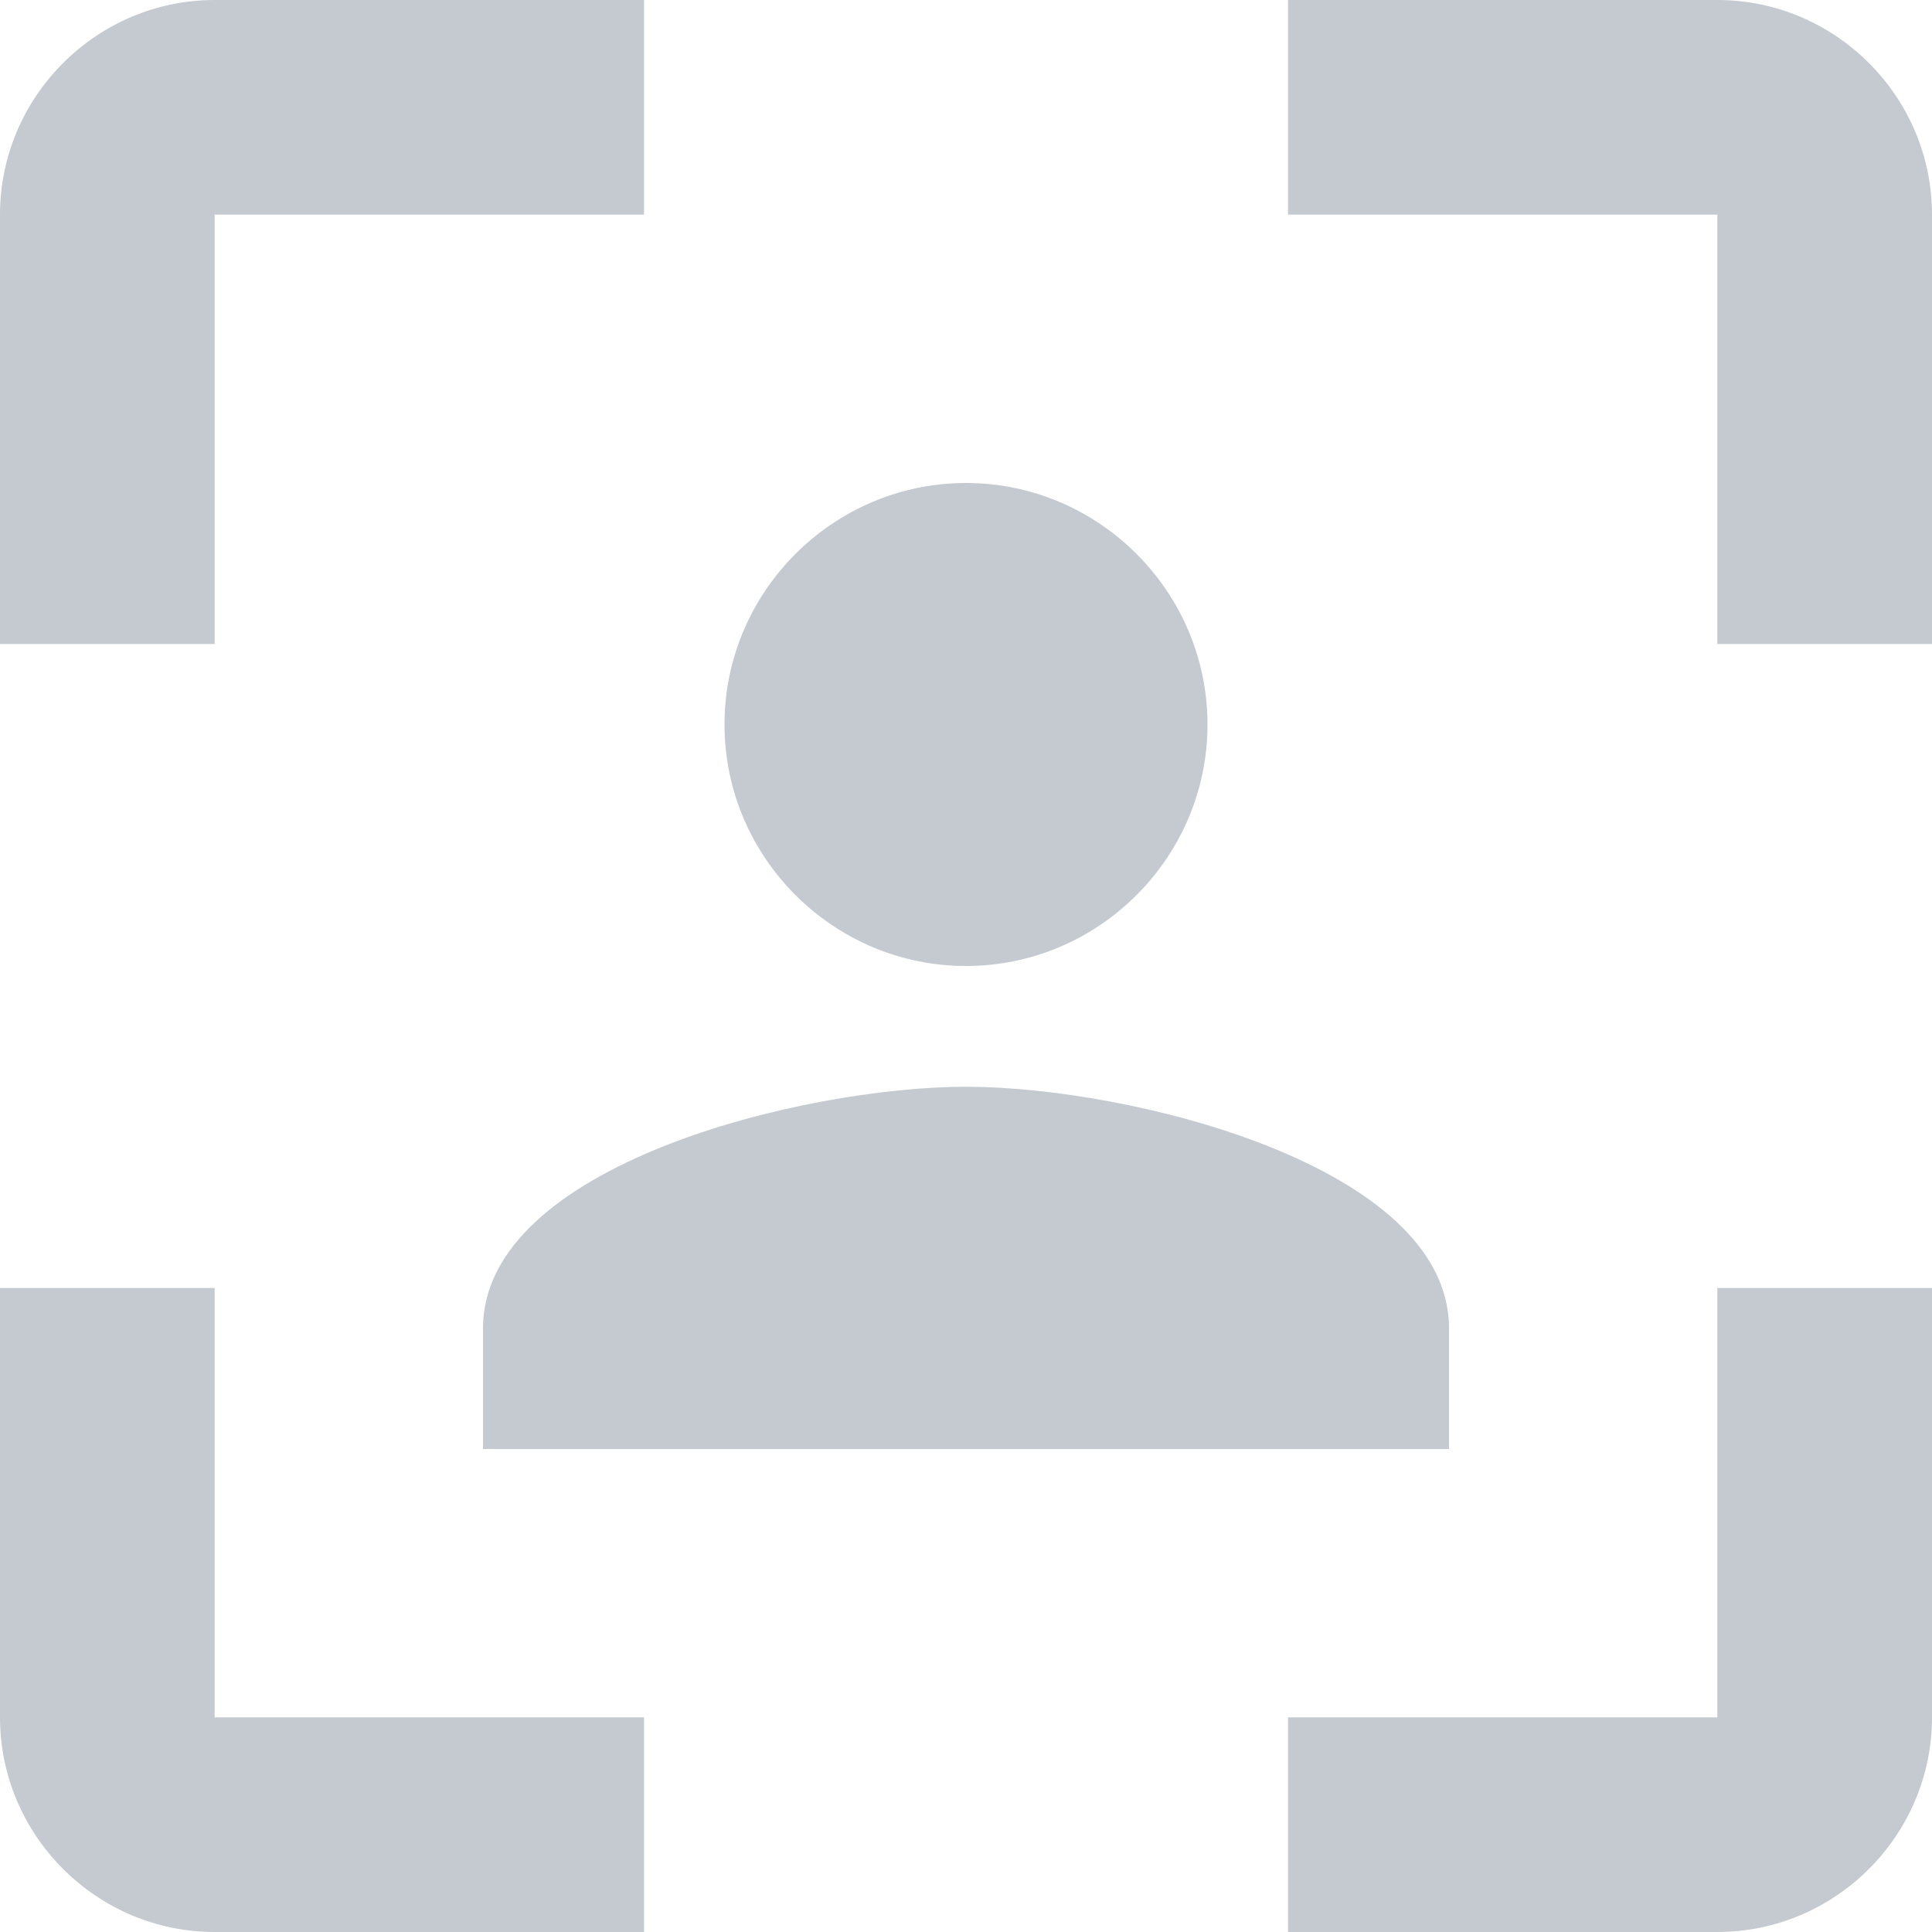
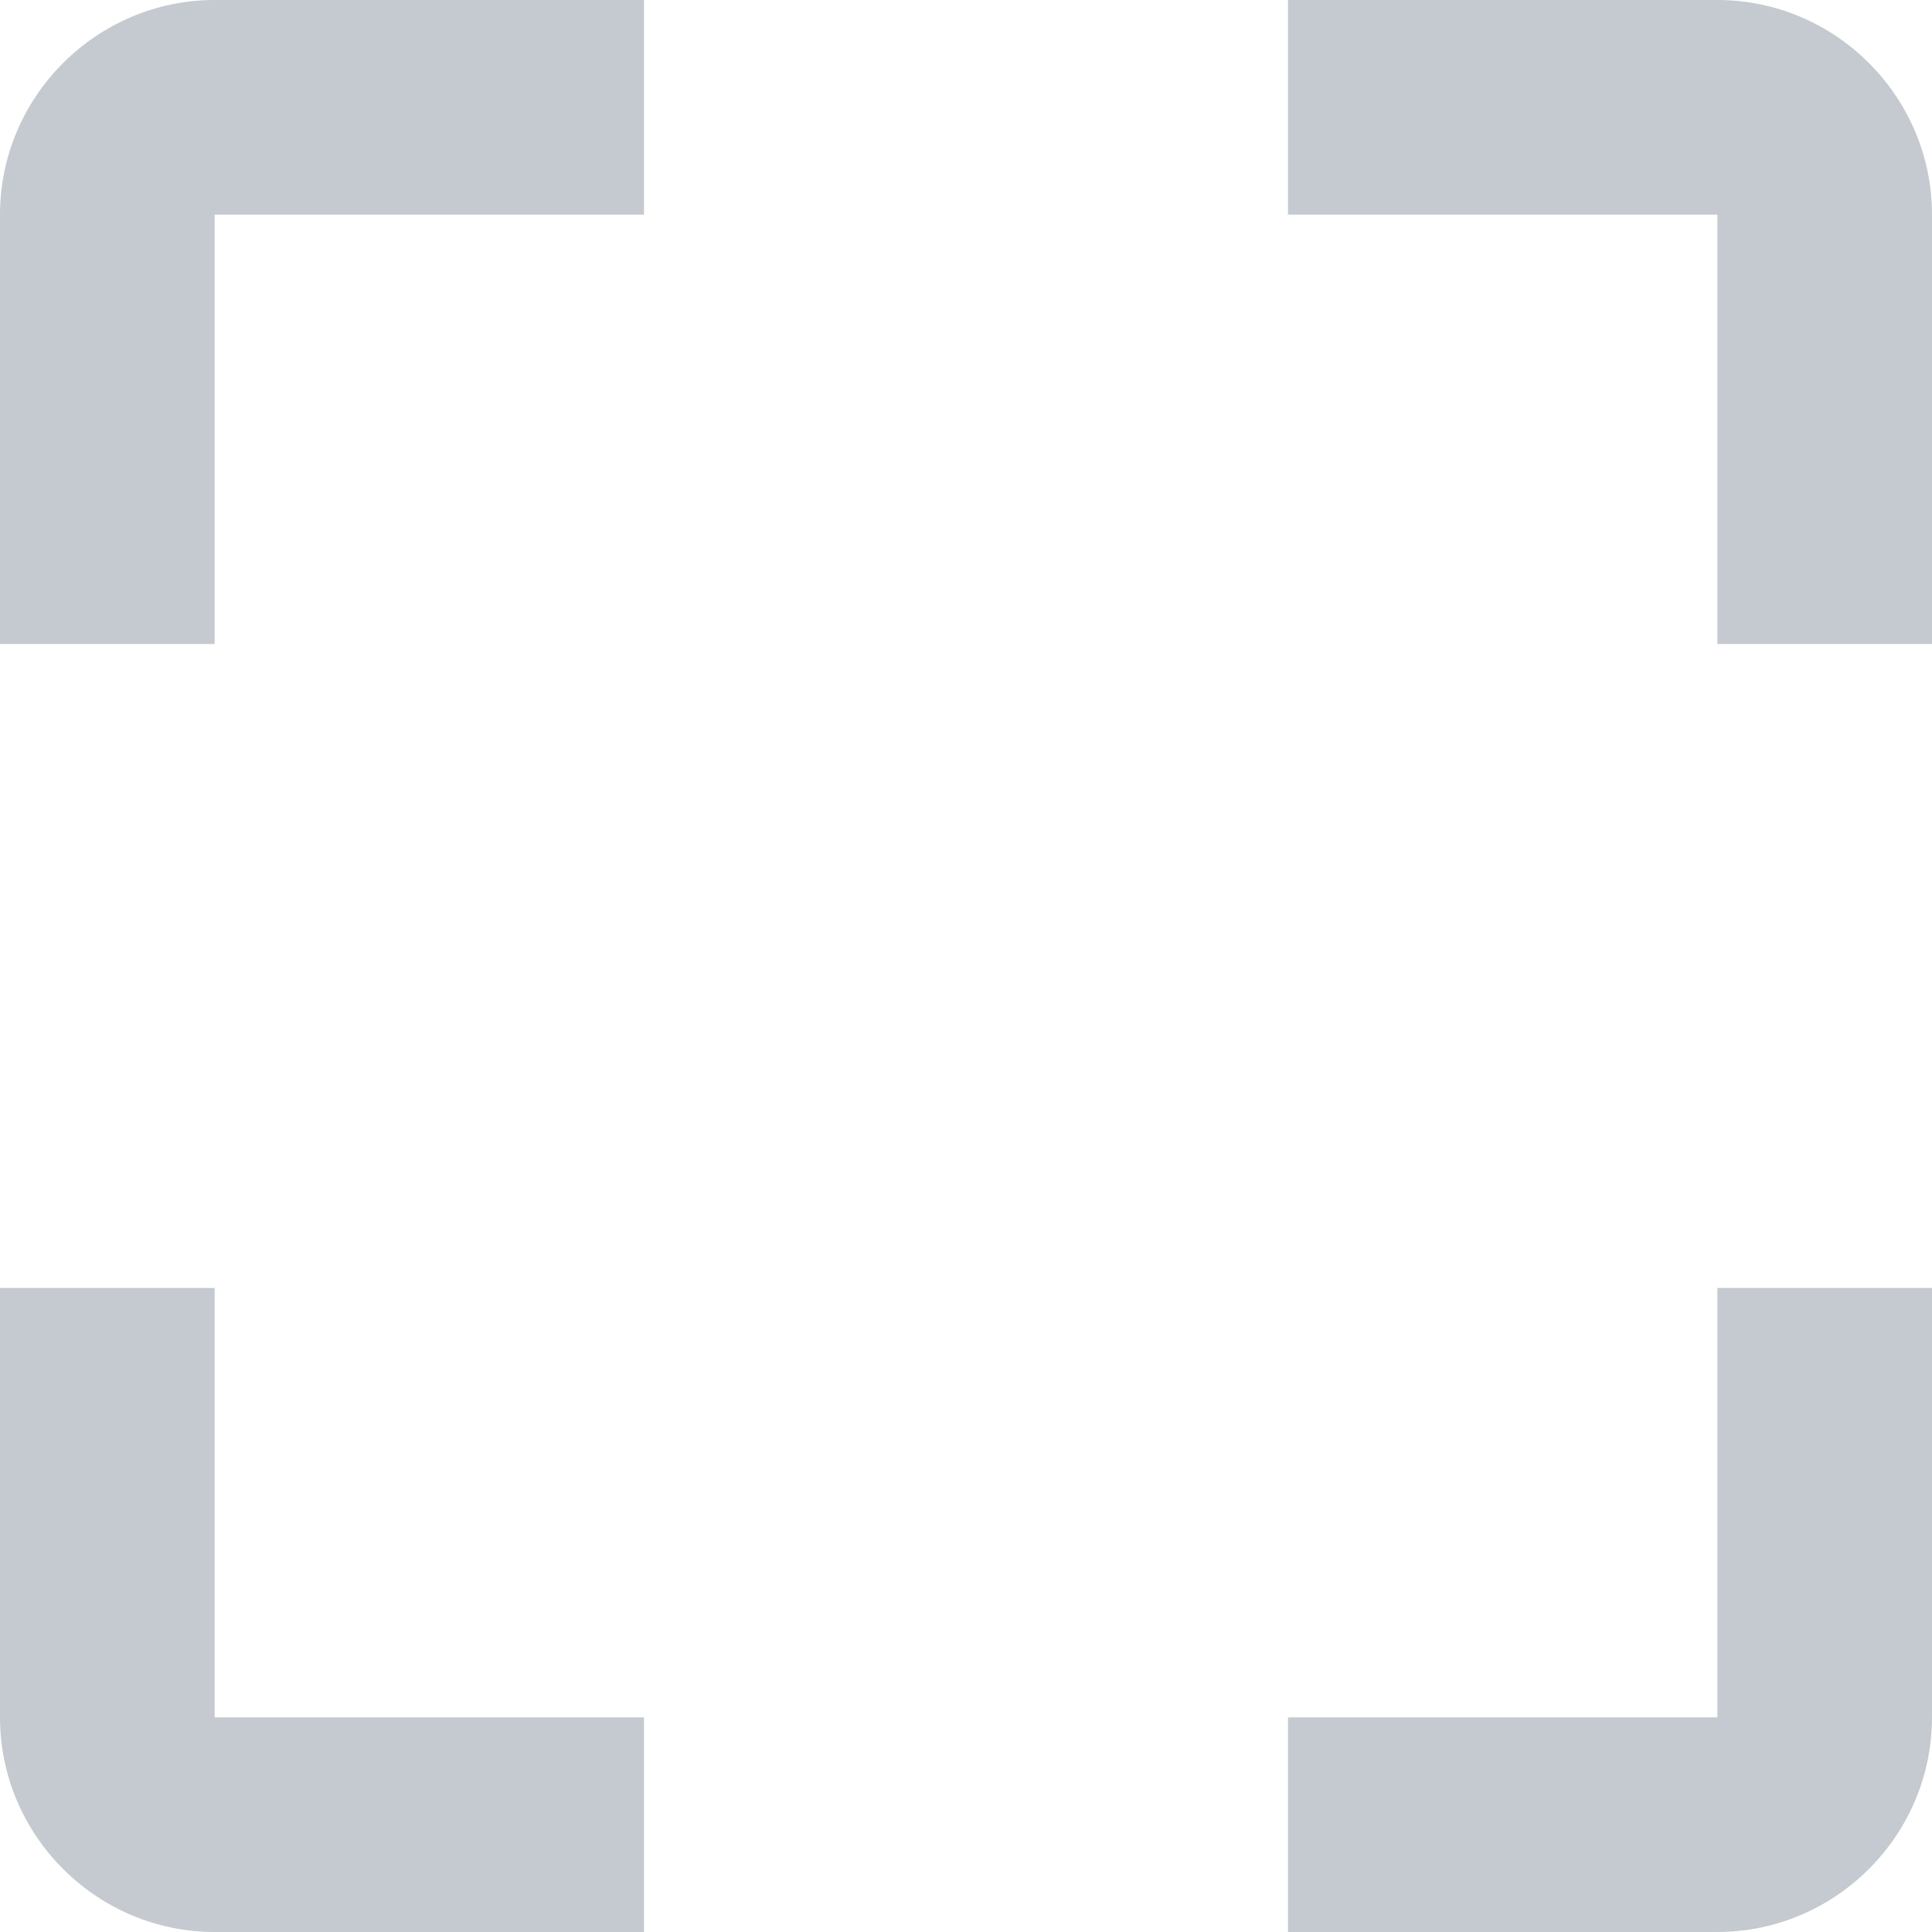
<svg xmlns="http://www.w3.org/2000/svg" width="40" height="40" viewBox="0 0 40 40" fill="none">
  <path d="M0 4.444V13.333H4.444V4.444H13.333V0H4.444C2 0 0 2 0 4.444ZM4.444 26.667H0V35.556C0 38 2 40 4.444 40H13.333V35.556H4.444V26.667ZM35.556 35.556H26.667V40H35.556C38 40 40 38 40 35.556V26.667H35.556V35.556ZM35.556 0H26.667V4.444H35.556V13.333H40V4.444C40 2 38 0 35.556 0Z" fill="#C5CAD0" />
-   <path d="M20 20C22.75 20 25 17.75 25 15C25 12.25 22.75 10 20 10C17.25 10 15 12.25 15 15C15 17.75 17.25 20 20 20ZM20 22.5C16.625 22.5 10 24.125 10 27.5V30H30V27.5C30 24.125 23.375 22.5 20 22.5Z" fill="#C5CAD0" />
</svg>